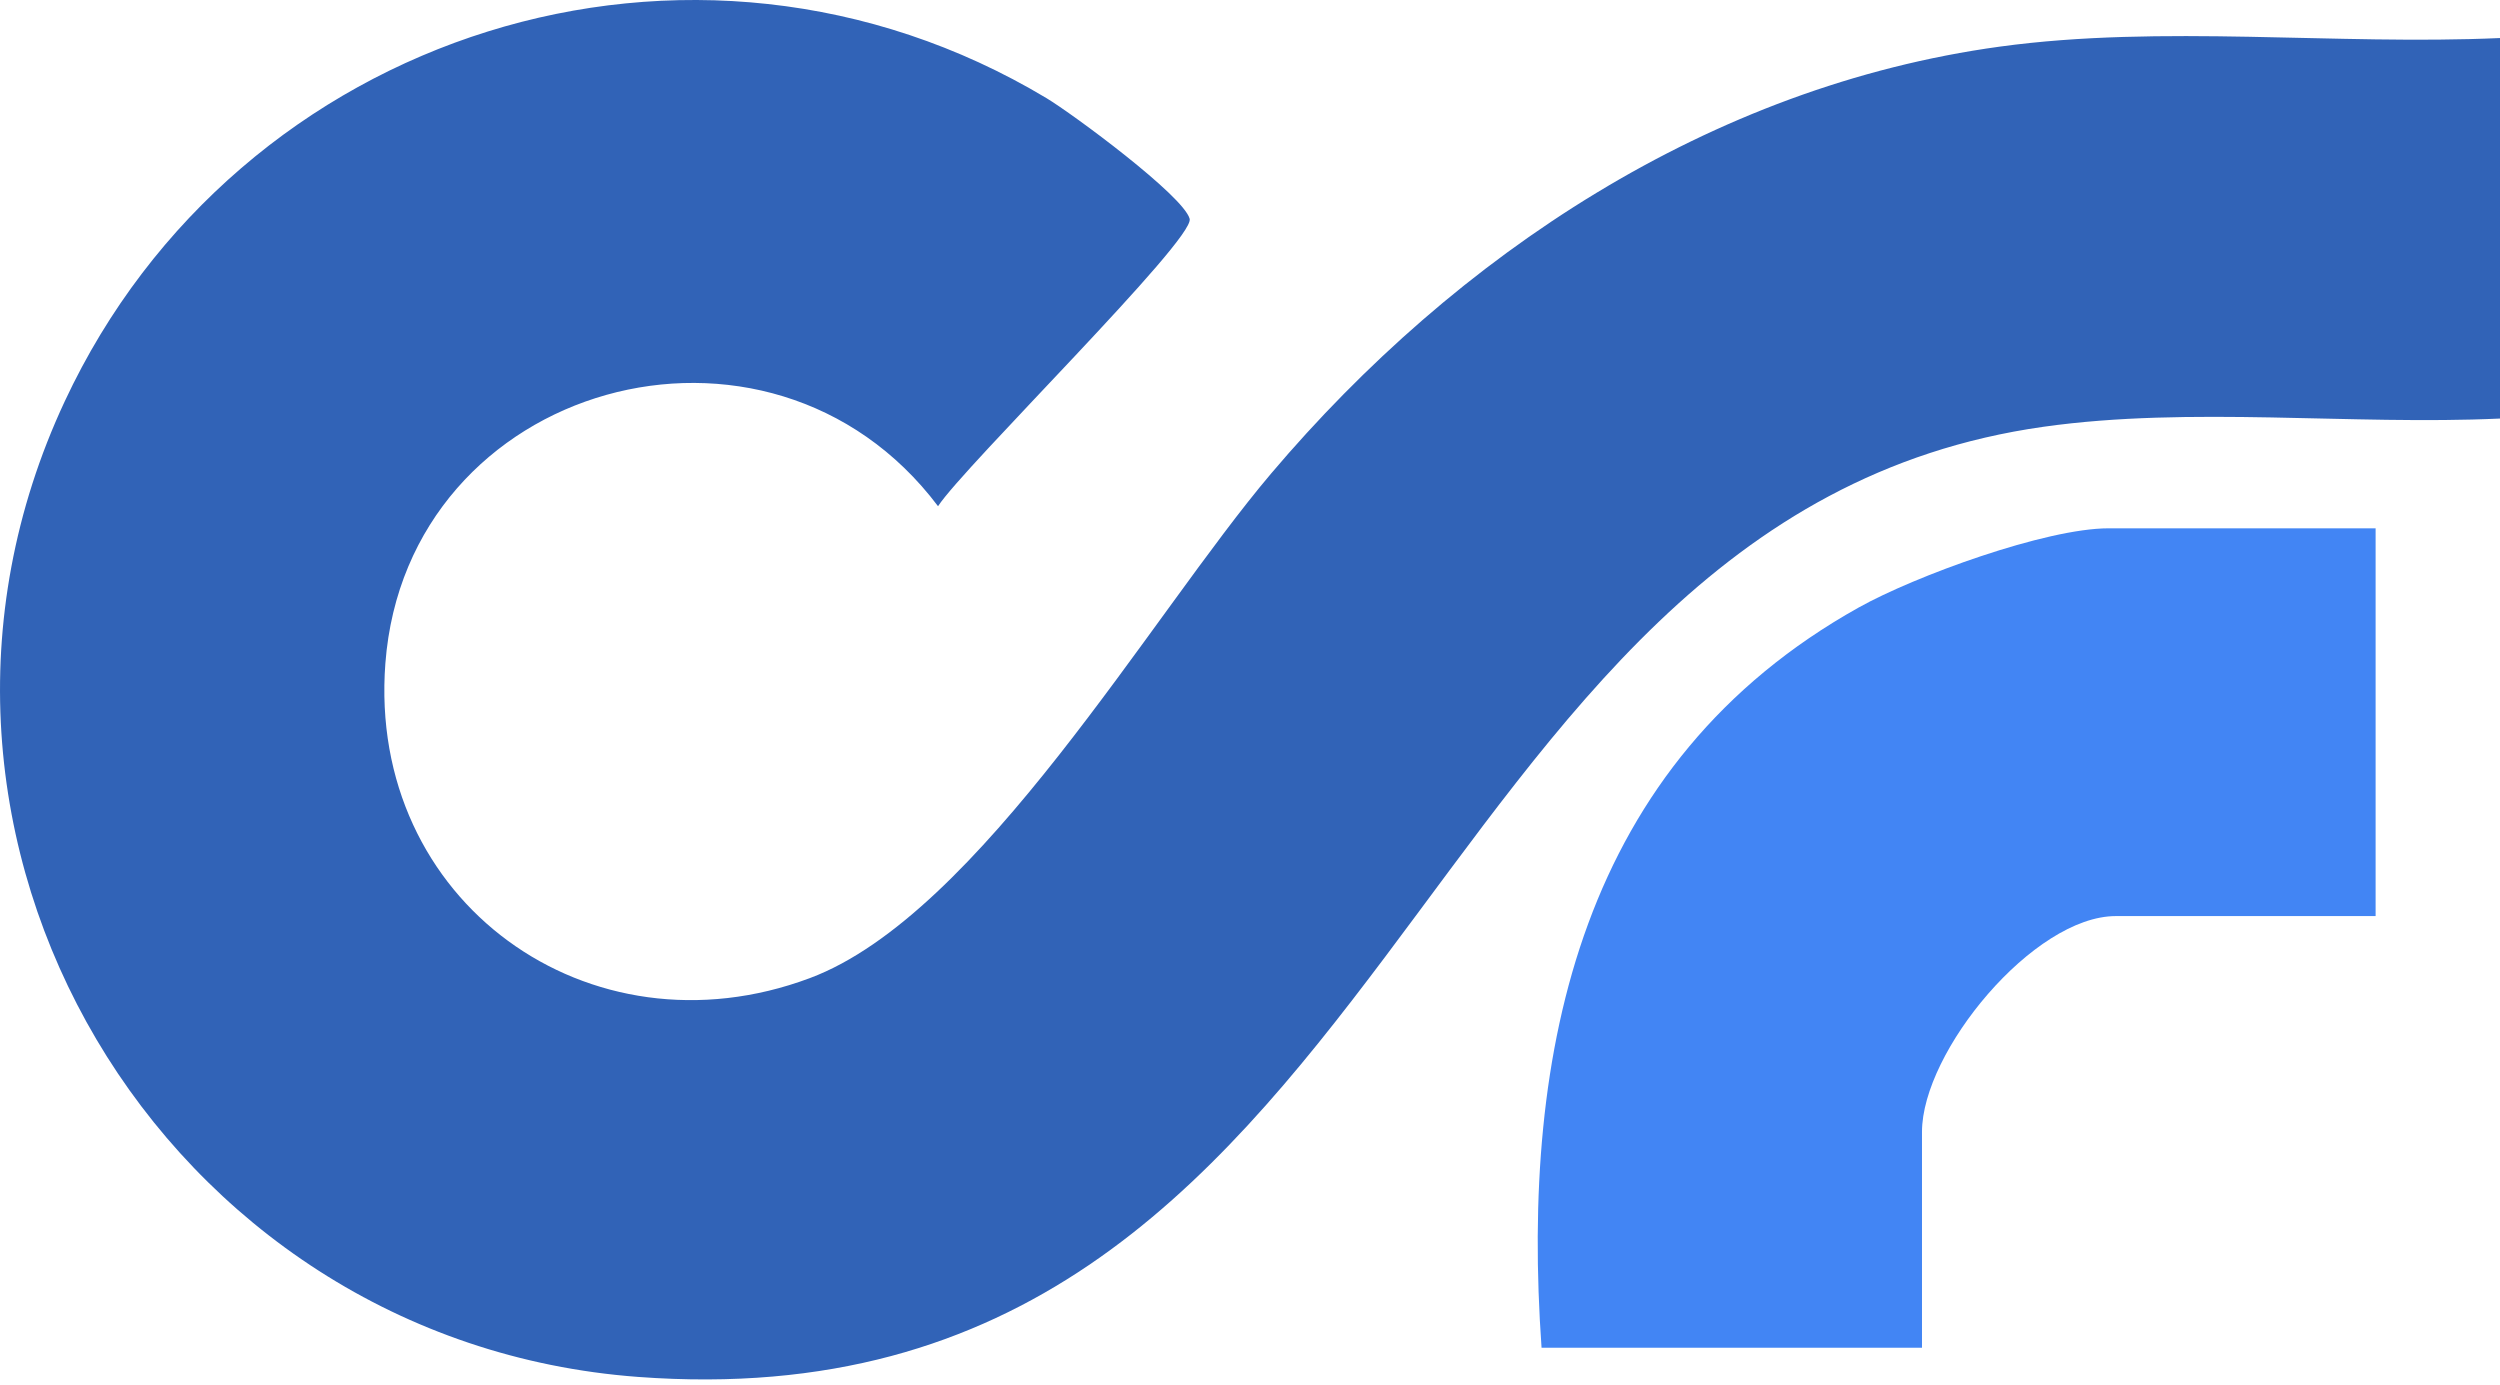
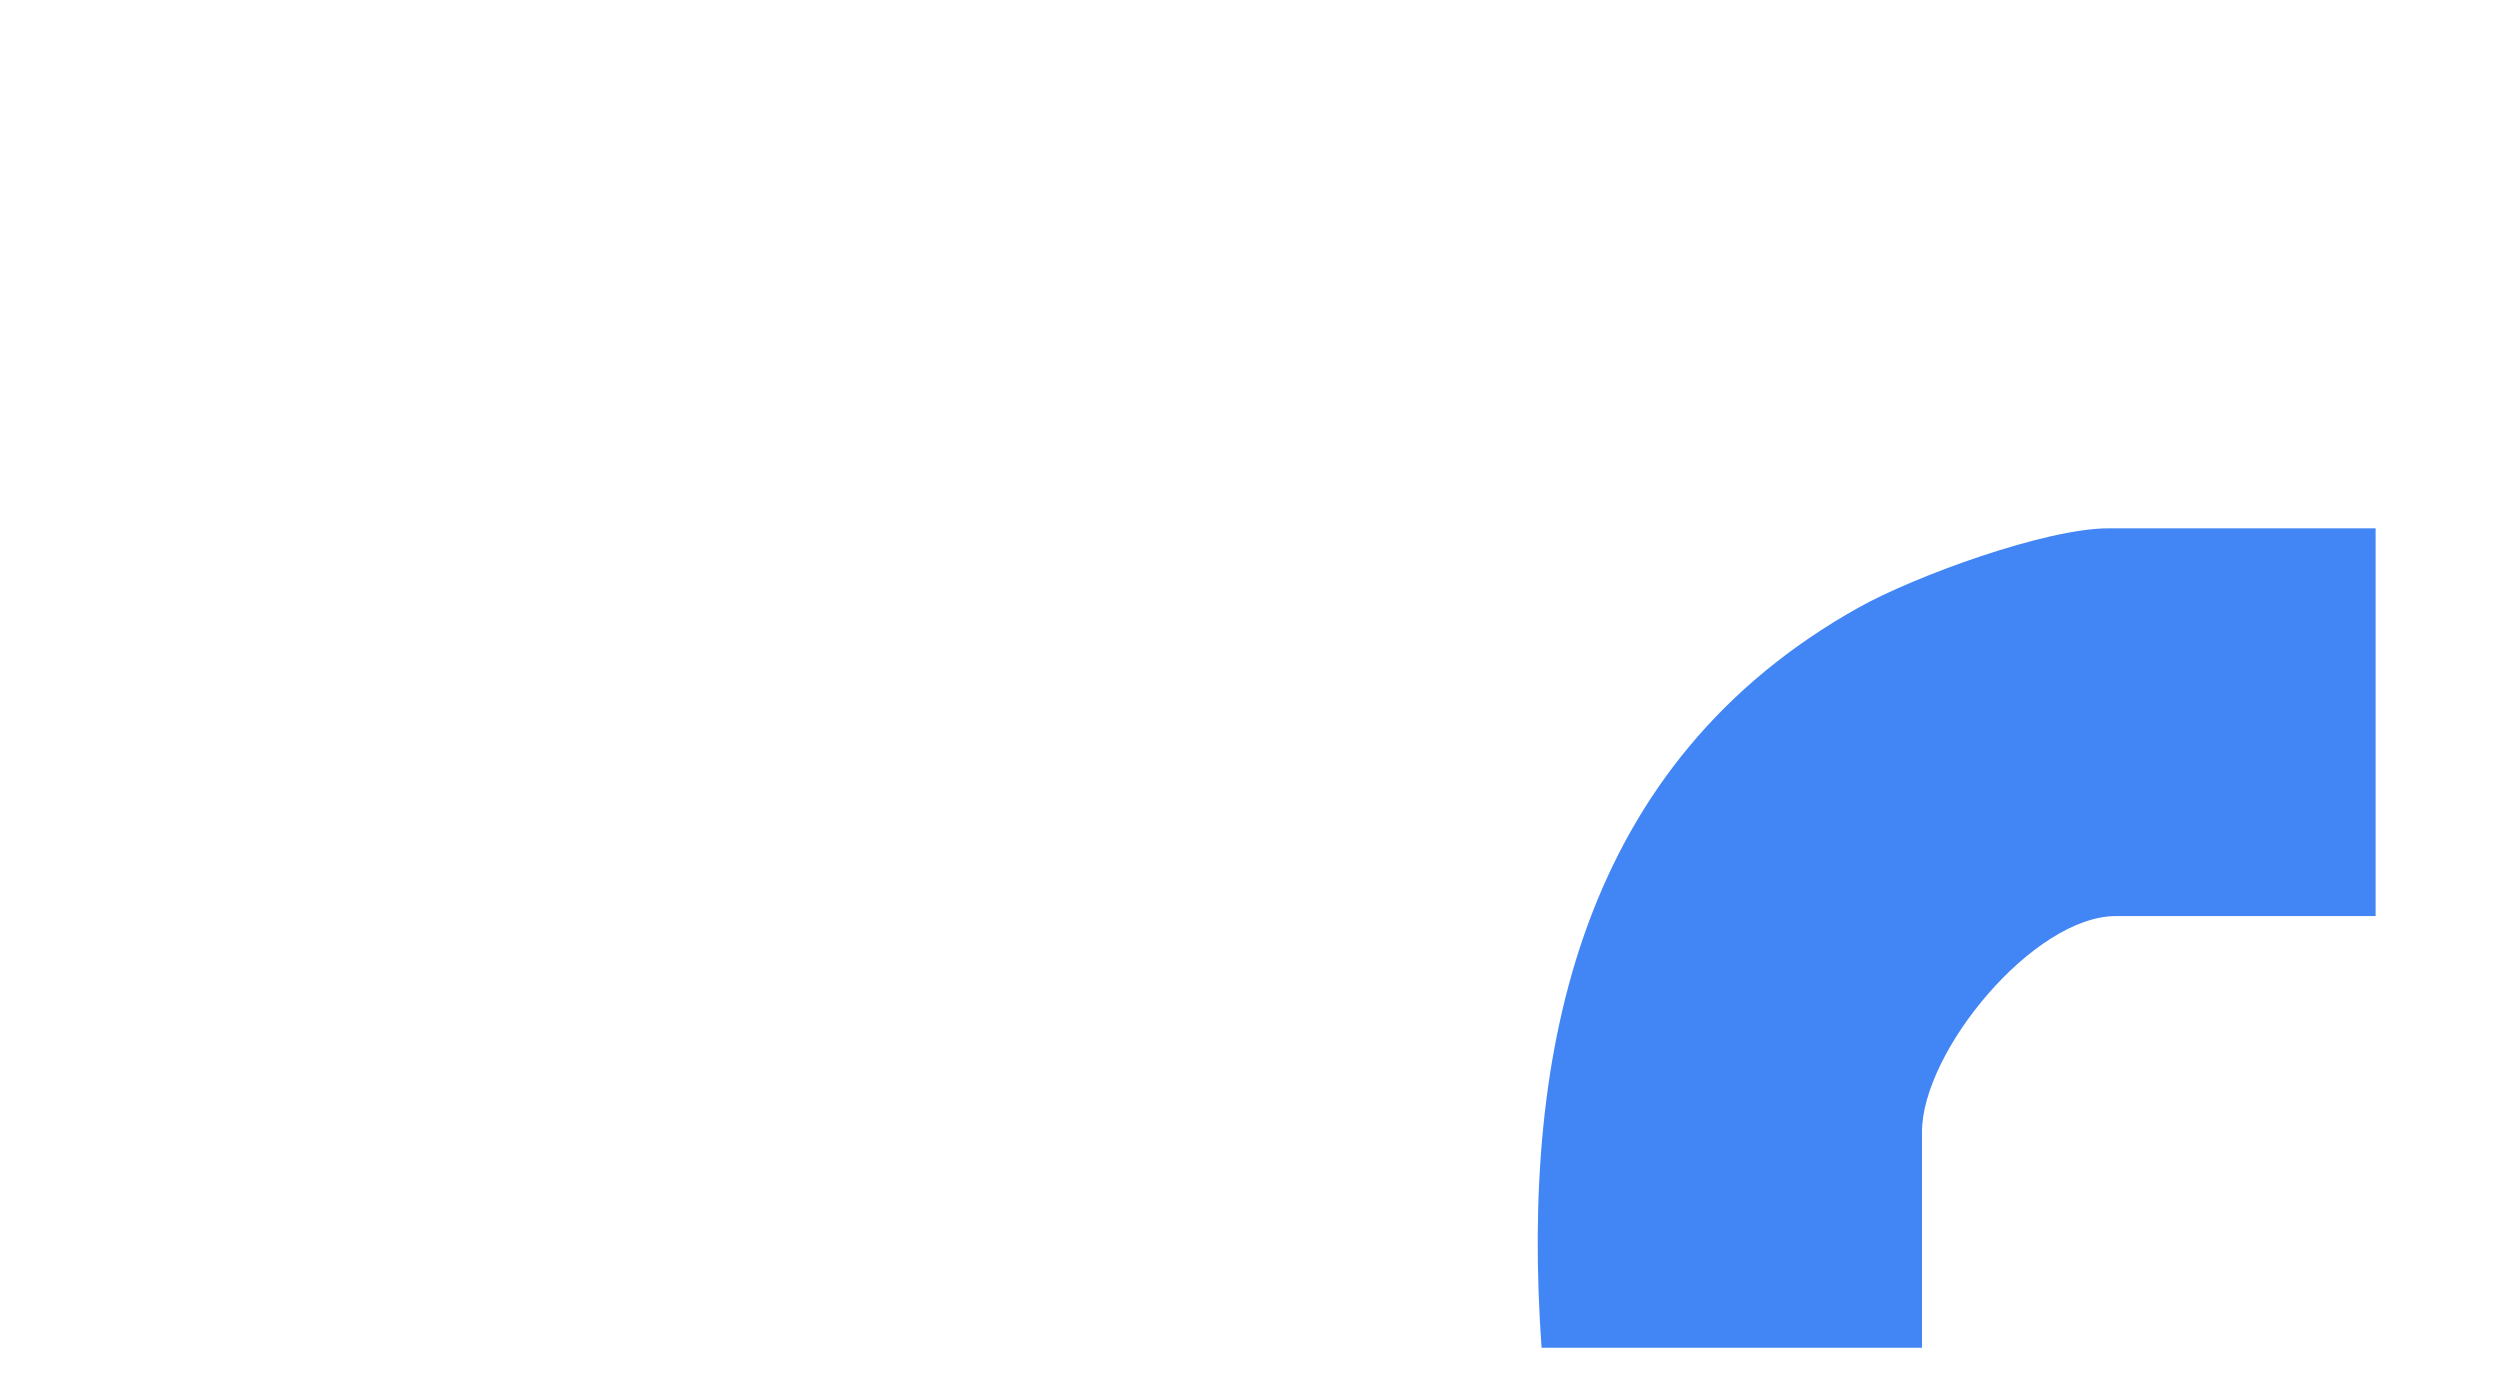
<svg xmlns="http://www.w3.org/2000/svg" width="74" height="41" viewBox="0 0 74 41" fill="none">
  <g clip-path="url(#clip0_280_1103)">
-     <path d="M74 12.389C69.584 12.593 64.855 12.017 60.491 12.632C41.386 15.326 41.47 42.431 18.889 40.757C4.795 39.711 -4.117 24.79 1.917 11.878C7.03 0.933 20.502 -3.37 30.971 2.902C31.746 3.367 35.029 5.791 35.214 6.477C35.376 7.084 28.509 13.832 27.766 14.984C22.761 8.335 12.039 11.296 11.407 19.636C10.872 26.681 17.442 31.395 23.972 28.952C28.979 27.079 34.061 18.222 37.624 14.018C43.116 7.538 50.622 2.553 59.202 1.379C63.999 0.723 69.145 1.345 74 1.126V12.387V12.389Z" fill="#3163B7" />
    <path d="M70.318 15.638V27.116H62.63C60.194 27.116 56.891 31.127 56.891 33.505V39.893H45.63C45.004 31.04 46.812 22.57 55.014 17.984C56.688 17.048 60.558 15.638 62.414 15.638H70.318Z" fill="#4285F4" />
  </g>
  <defs>
    <clipPath id="clip0_280_1103">
      <rect width="74" height="40.831" fill="white" />
    </clipPath>
  </defs>
</svg>